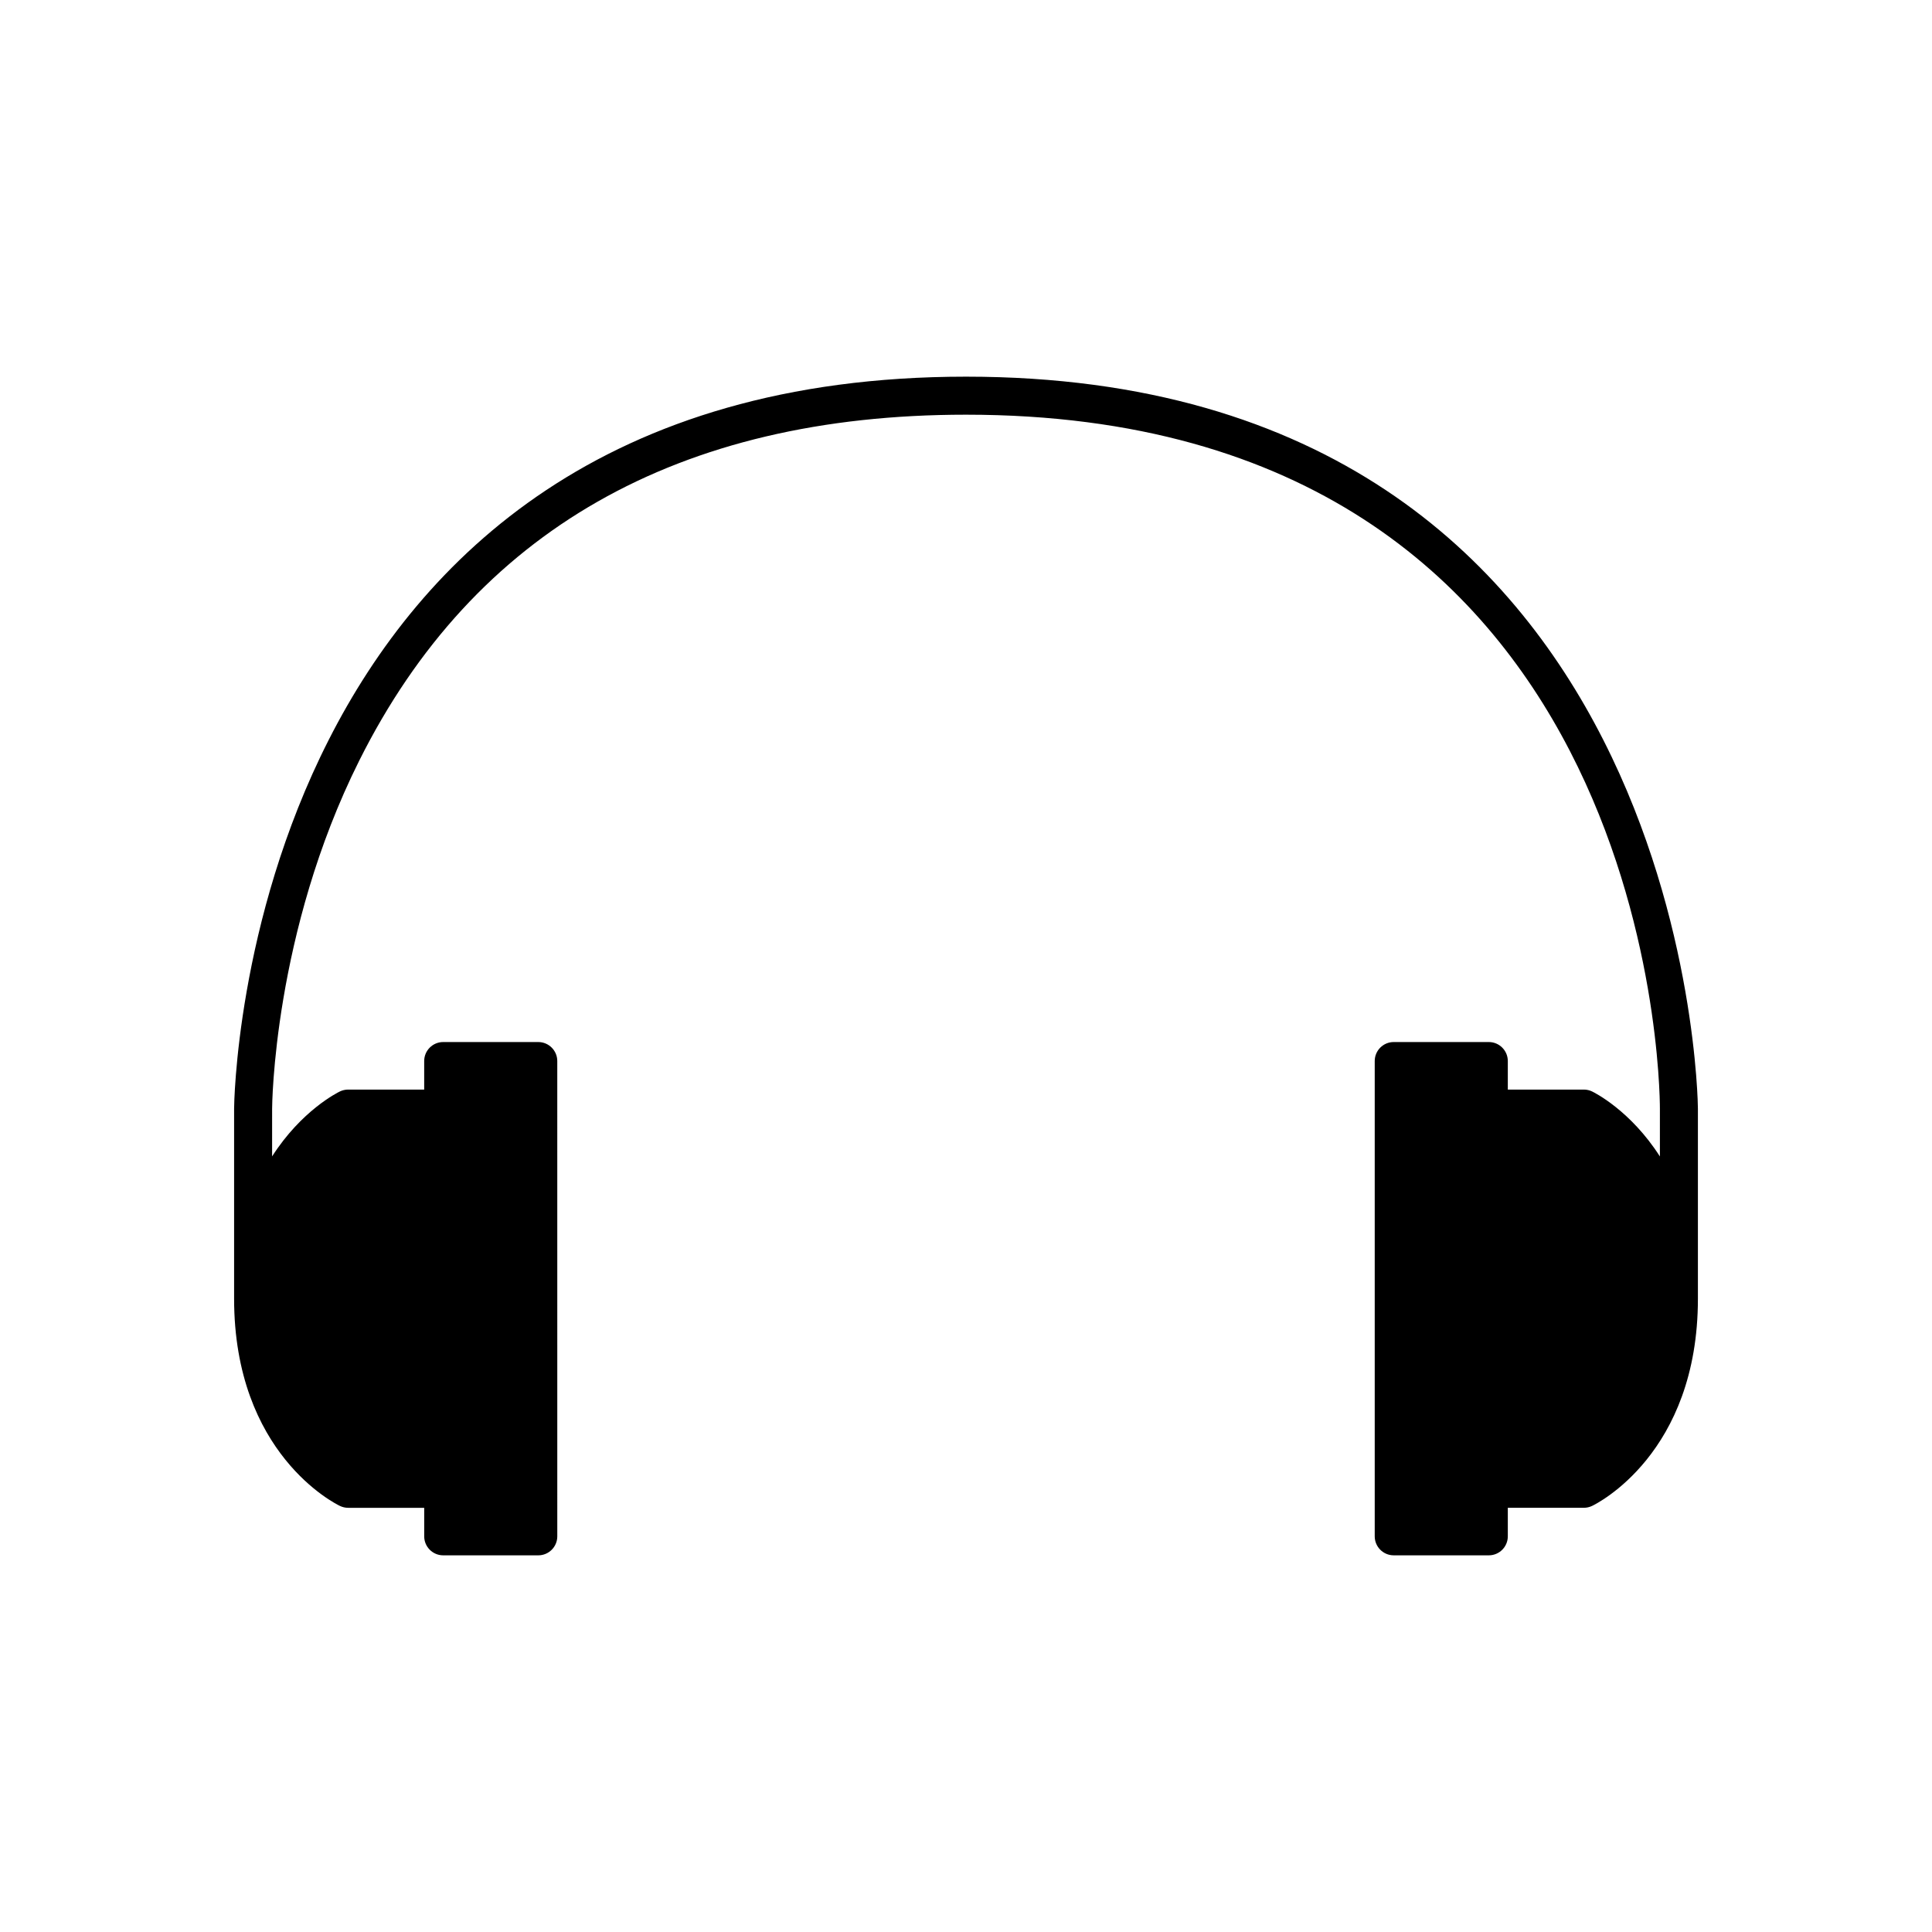
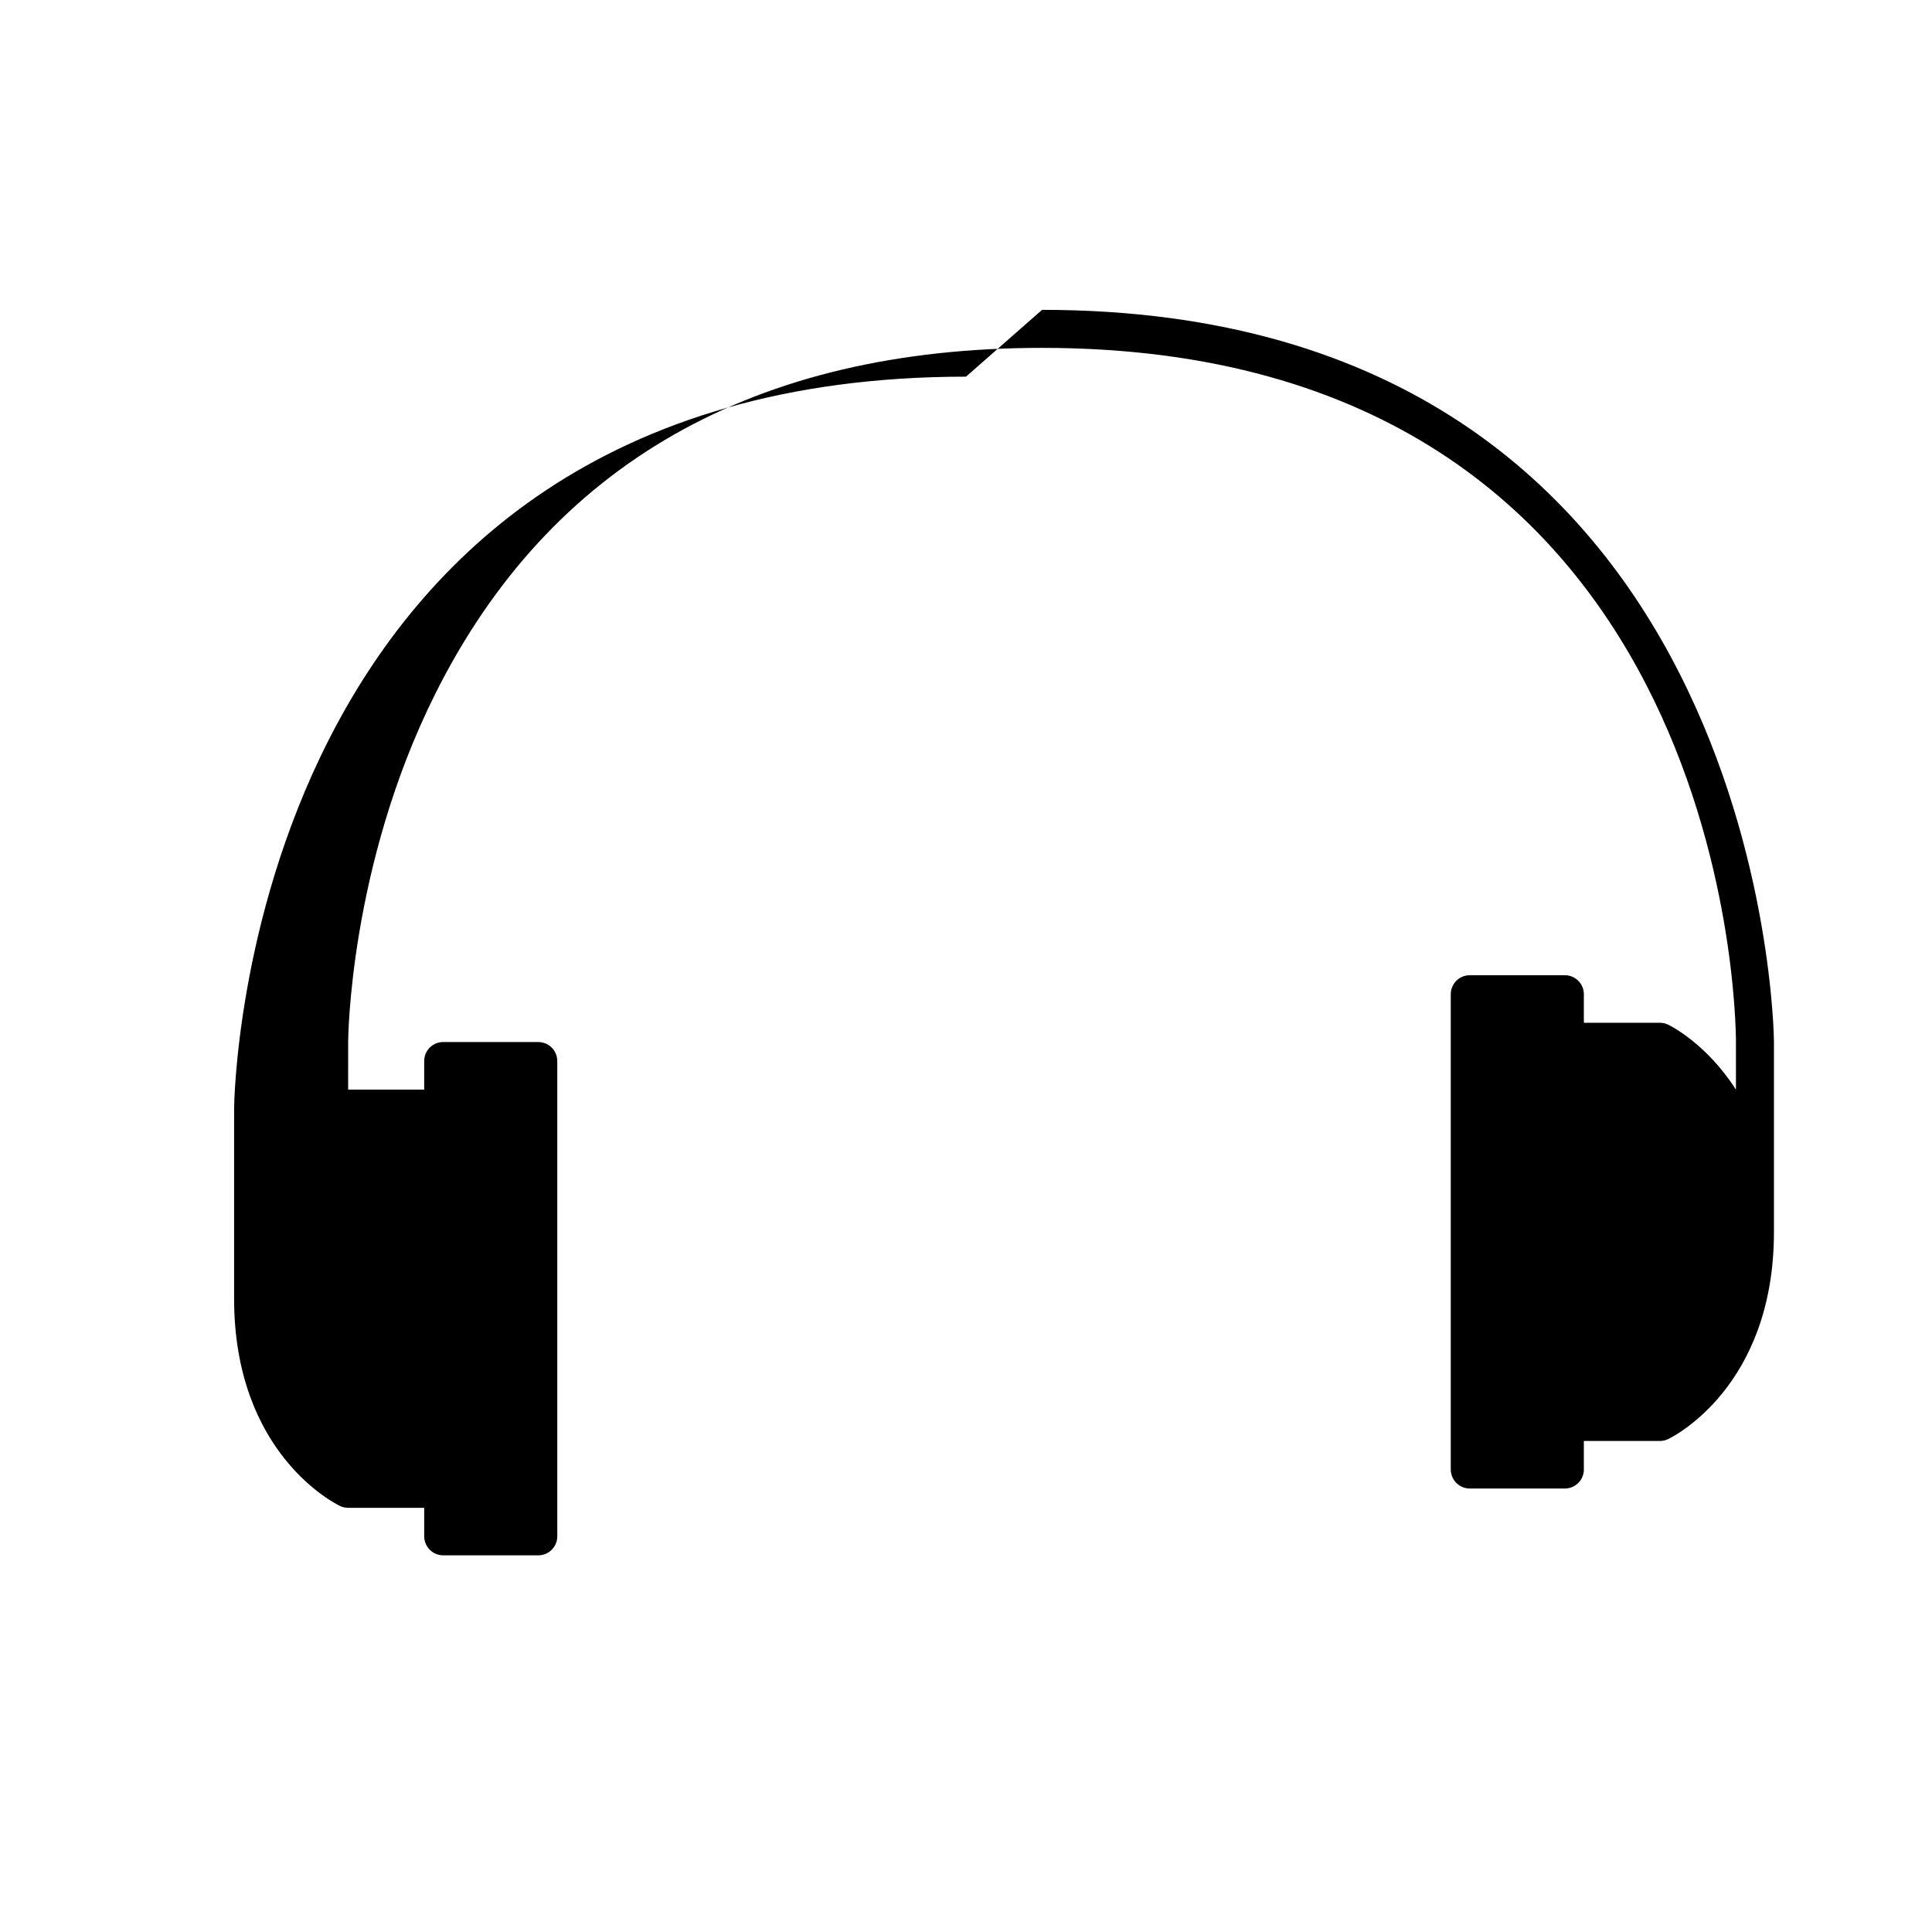
<svg xmlns="http://www.w3.org/2000/svg" fill="#000000" width="800px" height="800px" version="1.1" viewBox="144 144 512 512">
-   <path d="m400 243.82c-191.75 0-193.96 192.03-193.96 193.96v50.383c0 41.156 26.922 54.391 28.07 54.934 0.676 0.32 1.406 0.488 2.156 0.488h20.152v7.555c0 2.781 2.254 5.039 5.039 5.039h25.191c2.785 0 5.039-2.254 5.039-5.039l-0.004-125.95c0-2.781-2.254-5.039-5.039-5.039h-25.191c-2.785 0-5.039 2.254-5.039 5.039v7.559h-20.152c-0.746 0-1.48 0.164-2.16 0.484-0.672 0.32-10.215 5.074-17.992 17.223l0.004-12.668c0-0.461 0.266-46.57 23.086-92.211 30.414-60.836 84.52-91.68 160.8-91.68 181.6 0 183.88 176.39 183.89 183.89v12.684c-7.777-12.152-17.32-16.914-17.992-17.234-0.676-0.32-1.414-0.488-2.16-0.488h-20.152v-7.559c0-2.781-2.254-5.039-5.039-5.039h-25.191c-2.785 0-5.039 2.254-5.039 5.039v125.95c0 2.781 2.254 5.039 5.039 5.039h25.191c2.785 0 5.039-2.254 5.039-5.039v-7.559h20.152c0.746 0 1.484-0.168 2.16-0.488 1.145-0.539 28.066-13.801 28.066-54.93v-50.383c0-1.934-2.219-193.96-193.96-193.96z" />
+   <path d="m400 243.82c-191.75 0-193.96 192.03-193.96 193.96v50.383c0 41.156 26.922 54.391 28.07 54.934 0.676 0.32 1.406 0.488 2.156 0.488h20.152v7.555c0 2.781 2.254 5.039 5.039 5.039h25.191c2.785 0 5.039-2.254 5.039-5.039l-0.004-125.95c0-2.781-2.254-5.039-5.039-5.039h-25.191c-2.785 0-5.039 2.254-5.039 5.039v7.559h-20.152l0.004-12.668c0-0.461 0.266-46.57 23.086-92.211 30.414-60.836 84.52-91.68 160.8-91.68 181.6 0 183.88 176.39 183.89 183.89v12.684c-7.777-12.152-17.32-16.914-17.992-17.234-0.676-0.32-1.414-0.488-2.16-0.488h-20.152v-7.559c0-2.781-2.254-5.039-5.039-5.039h-25.191c-2.785 0-5.039 2.254-5.039 5.039v125.95c0 2.781 2.254 5.039 5.039 5.039h25.191c2.785 0 5.039-2.254 5.039-5.039v-7.559h20.152c0.746 0 1.484-0.168 2.16-0.488 1.145-0.539 28.066-13.801 28.066-54.93v-50.383c0-1.934-2.219-193.96-193.96-193.96z" />
</svg>